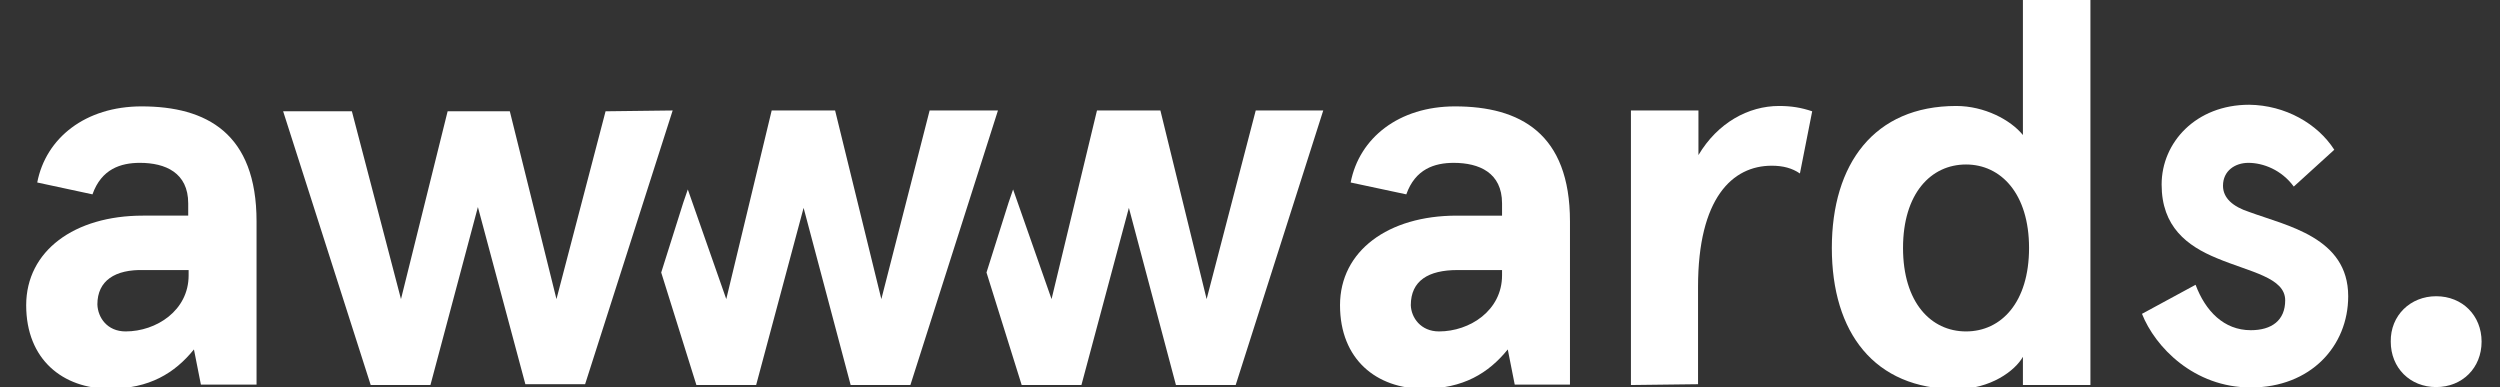
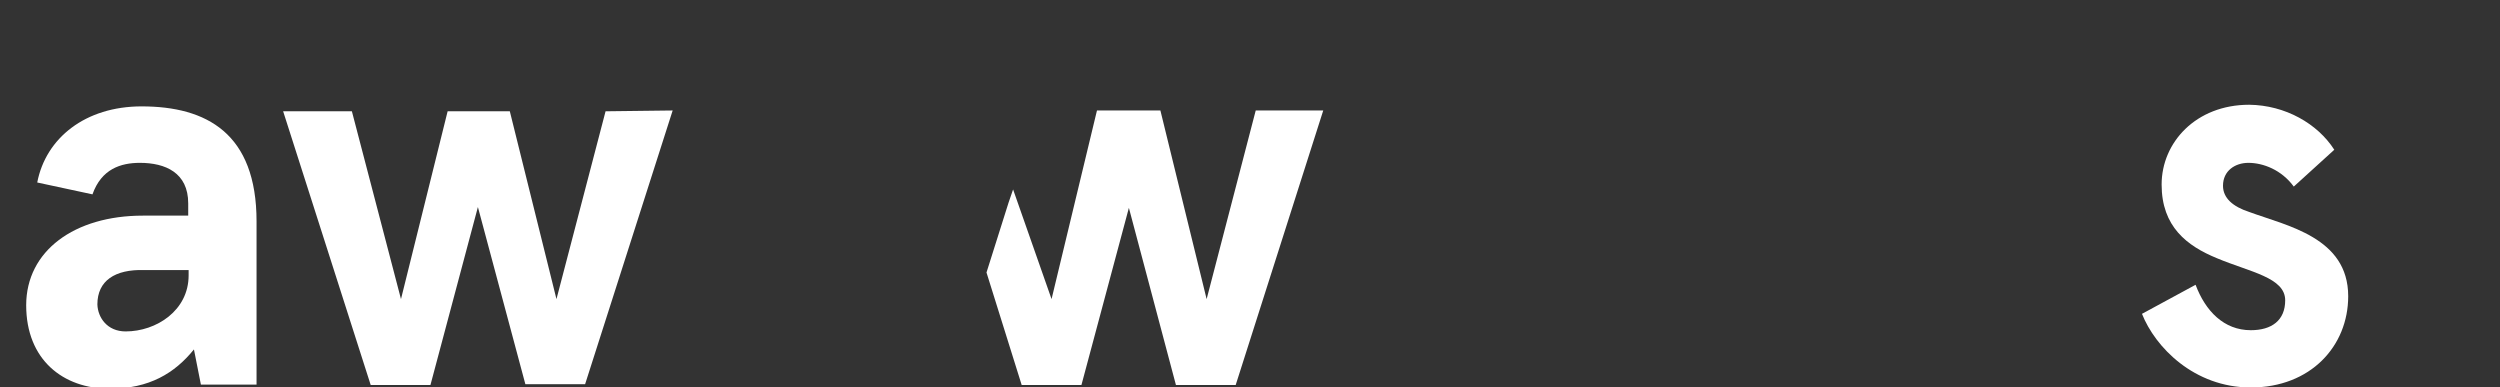
<svg xmlns="http://www.w3.org/2000/svg" version="1.1" id="layer" x="0px" y="0px" viewBox="0 0 611 94.6" style="enable-background:new 0 0 611 94.6;" xml:space="preserve">
  <rect x="0" y="0" width="611" height="94.6" fill="#333333" stroke="none" />
  <path fill="#ffffff" id="logo-a1" d="M9.1,44.6C11.2,33.7,20.9,26,34.6,26c15.9,0,28.1,6.6,28.1,28.1V94H49.1l-1.7-8.6C42.7,91.2,36.5,95,26.8,95  C15.4,95,6.4,87.9,6.4,74.6s11.8-21.9,28.5-21.9H46v-3c0-7.5-5.6-9.9-11.8-9.9c-4.7,0-9.4,1.5-11.6,7.7L9.1,44.6z M30.7,81  c7.5,0,15.4-5.1,15.4-13.7V66H35.2c-7.1-0.2-11.4,2.6-11.4,8.4C23.9,77.6,26.2,81,30.7,81z" />
-   <path fill="#ffffff" id="logo-a2" d="M330.1,44.6c2.1-10.9,11.8-18.6,25.5-18.6c15.9,0,28.1,6.6,28.1,28.1V94h-13.5l-1.7-8.6  c-4.7,5.8-10.9,9.6-20.6,9.6c-11.4,0-20.4-7.1-20.4-20.4s11.8-21.9,28.5-21.9h11.1v-3c0-7.5-5.6-9.9-11.8-9.9  c-4.7,0-9.4,1.5-11.6,7.7L330.1,44.6z M351.7,81c7.5,0,15.4-5.1,15.4-13.7V66h-10.9c-7.1,0-11.4,2.6-11.4,8.6  C344.9,77.6,347.2,81,351.7,81z" />
-   <path fill="#ffffff" id="logo-r" d="M398.6,94.1V27h16.5v10.9c4.7-7.9,12.2-12,19.7-12c3,0,5.4,0.4,8.1,1.3l-3,15.2c-1.9-1.3-4.1-1.9-6.9-1.9  c-9.6,0-18,7.9-18,29.6v23.8L398.6,94.1L398.6,94.1z" />
-   <path fill="#ffffff" id="logo-d" d="M478.1,25.9c6.9,0,13.3,3.4,16.3,7.1V0h16.5v94.1h-16.5v-6.9c-1.9,3.4-7.9,7.9-16.3,7.9  c-20.1,0-30.4-13.9-30.4-34.5C447.7,40.1,458,25.9,478.1,25.9z M480.5,81c8.6,0,15.4-7.1,15.4-20.4s-6.9-20.4-15.4-20.4  c-8.6,0-15.4,7.1-15.4,20.4S471.9,81,480.5,81z" />
  <path fill="#ffffff" id="logo-s" d="M570.5,36.6l-9.9,9c-3-4.1-7.5-5.8-11.1-5.8c-3.2,0-6.2,1.9-6.2,5.6c0,3,2.4,5.1,6.4,6.4  c9.2,3.4,24.2,6.2,24.2,20.6c0,12.2-9.2,22.3-23.8,22.3c-13.9,0-23.4-9.9-26.6-18l13.1-7.1c2.4,6.4,6.9,11.1,13.5,11.1  c5.1,0,8.4-2.4,8.4-7.3c0-5.6-8.6-6.9-16.7-10.3c-7.3-3-13.5-7.7-13.5-18s8.4-19.5,21.4-19.5C558.5,25.7,566.4,30.2,570.5,36.6z" />
-   <polygon fill="#ffffff" id="logo-w2" points="227.2,27 215.4,73.1 204.1,27 188.6,27 177.5,73.1 168.1,46.3 167,49.5 161.6,66.6 170.2,94.1   184.8,94.1 196.4,50.8 207.9,94.1 222.5,94.1 243.9,27 " />
  <polygon fill="#ffffff" id="logo-w3" points="306.9,27 294.9,73.1 283.6,27 268.1,27 257,73.1 247.6,46.3 246.5,49.5 241.1,66.6 249.7,94.1   264.3,94.1 275.9,50.8 287.4,94.1 302,94.1 323.4,27 " />
  <path fill="#ffffff" id="logo-w1" d="M164.4,27L143,93.9h-14.6l-11.6-43.3l-11.6,43.5H90.6L69.2,27.2H86l12,45.9l11.4-45.9h15.2L136,73.1l12-45.9  L164.4,27L164.4,27z" />
-   <path fill="#ffffff" id="logo-p" d="M595.4,72.4c6.4,0,11.1,4.7,11.1,11.1s-4.7,11.1-11.1,11.1s-11.1-4.7-11.1-11.1  C584.2,77.1,589.1,72.4,595.4,72.4z" />
</svg>